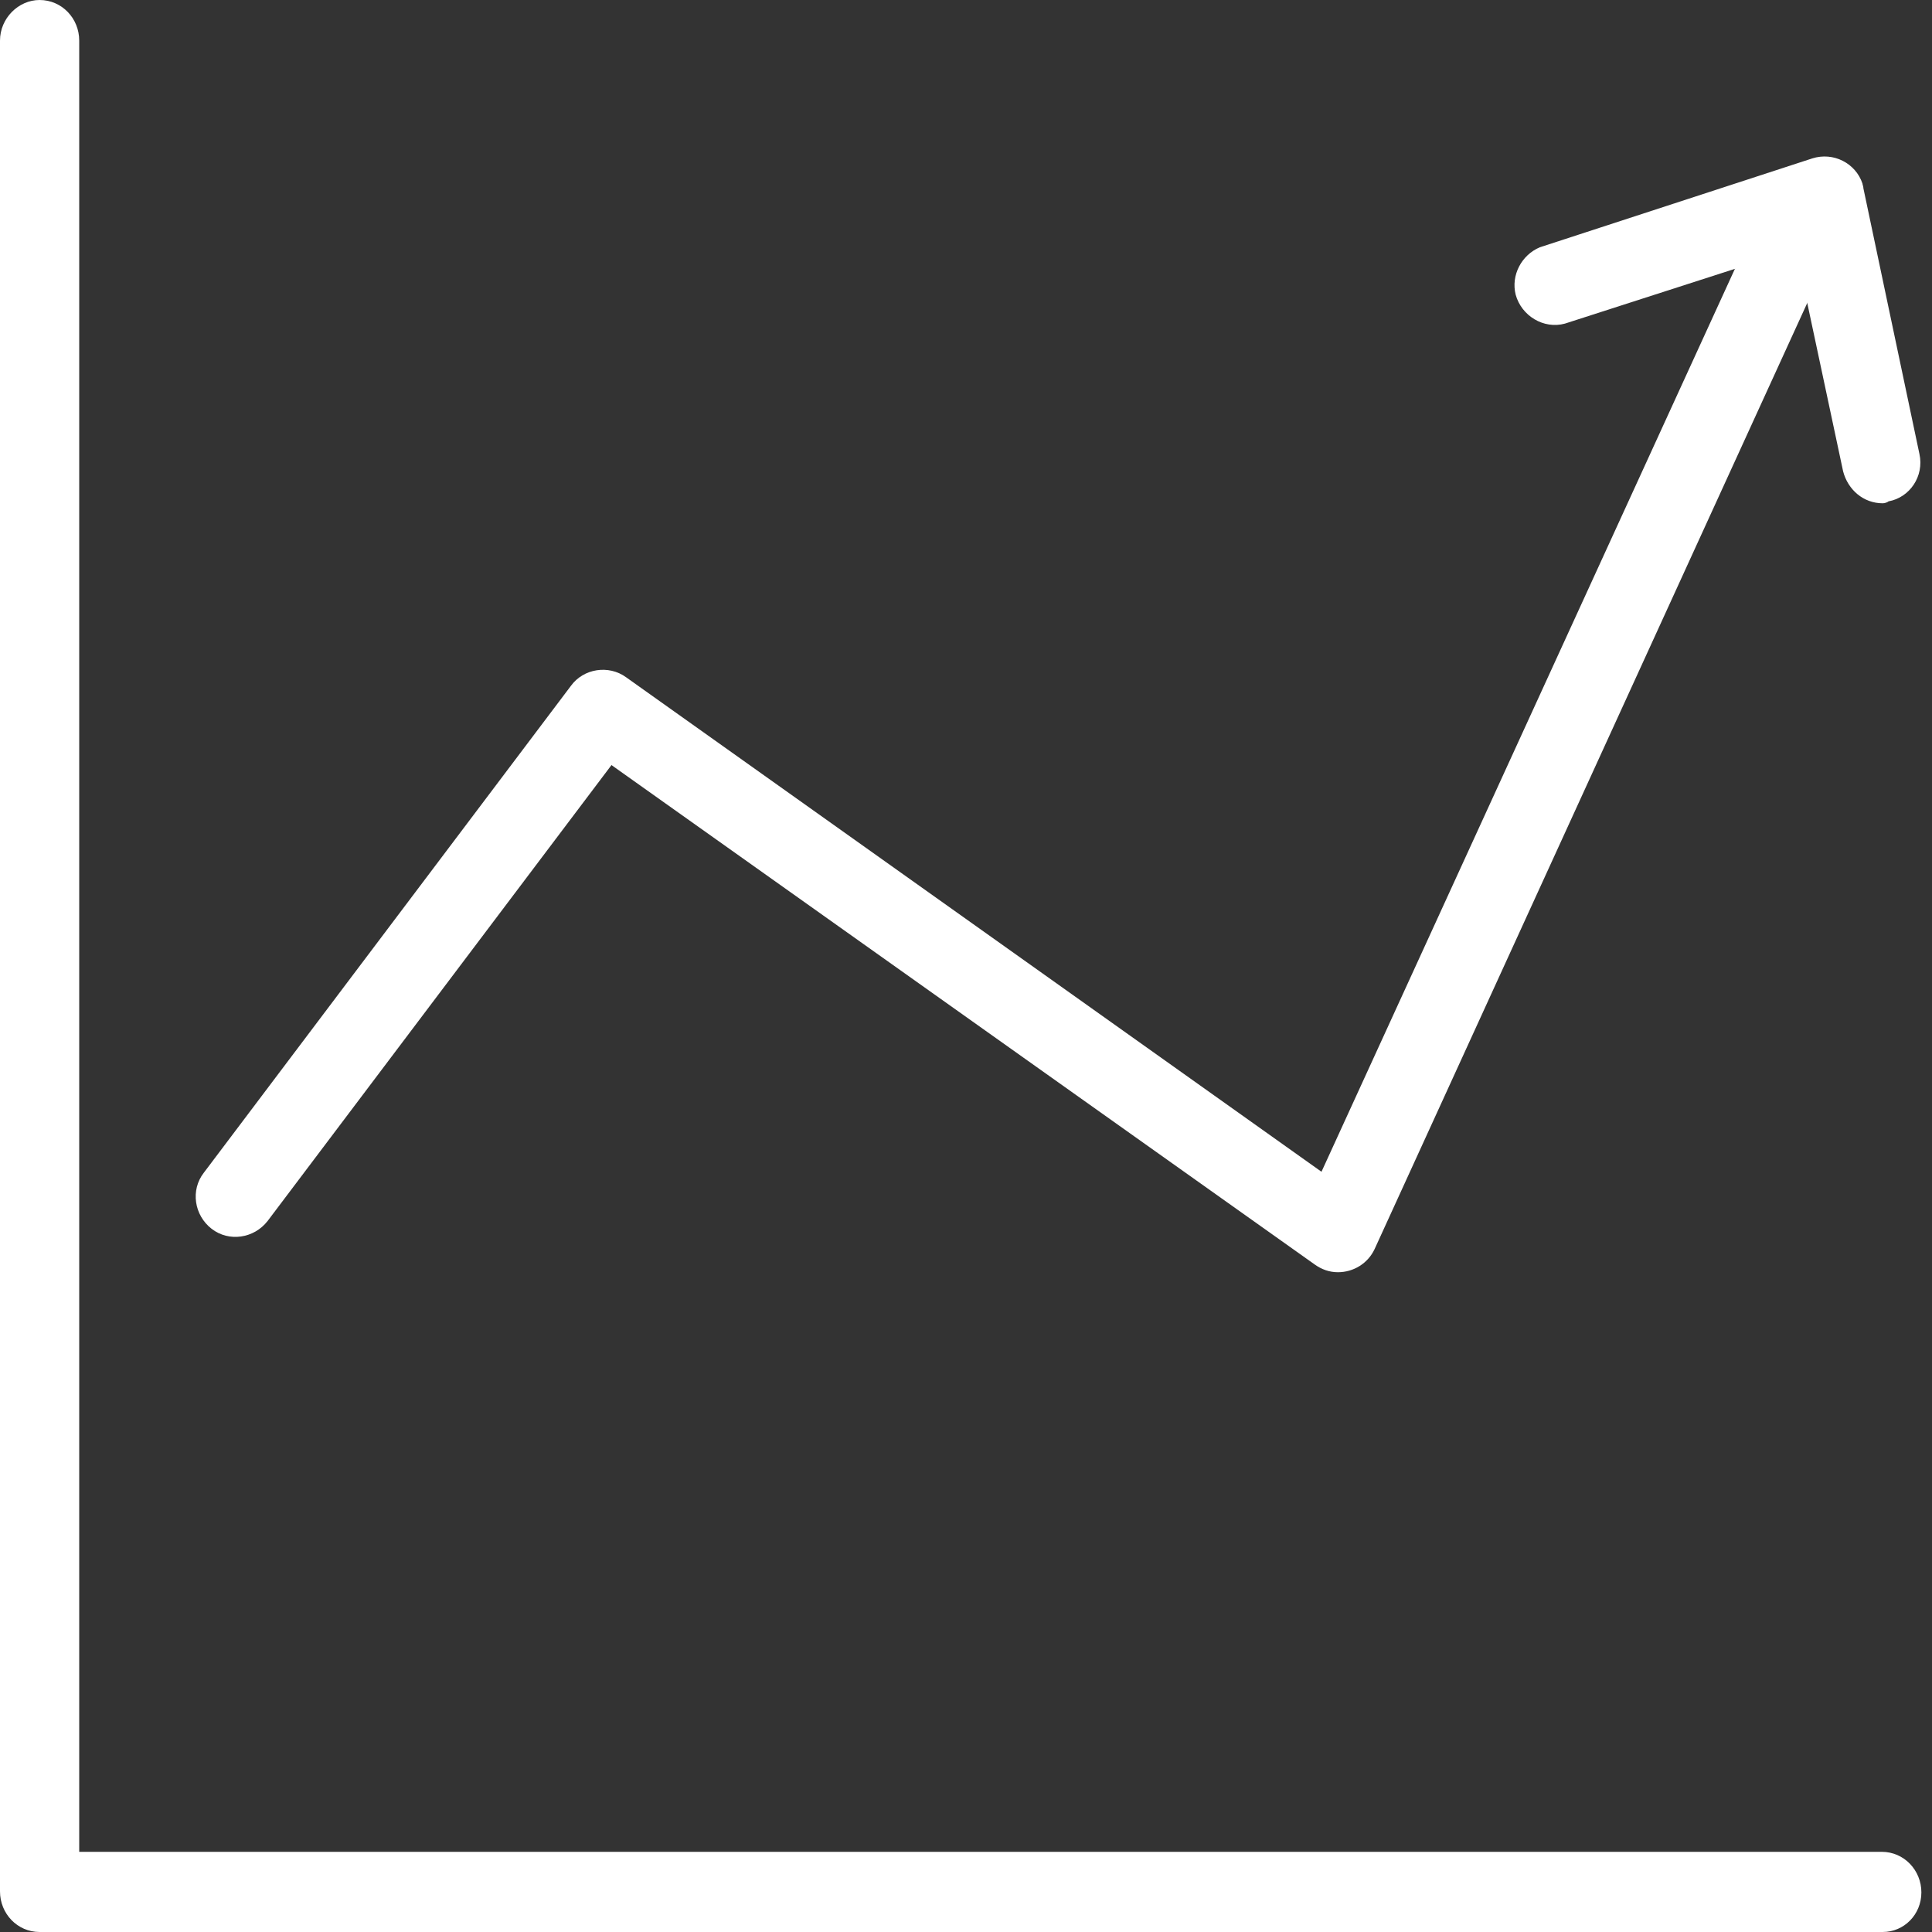
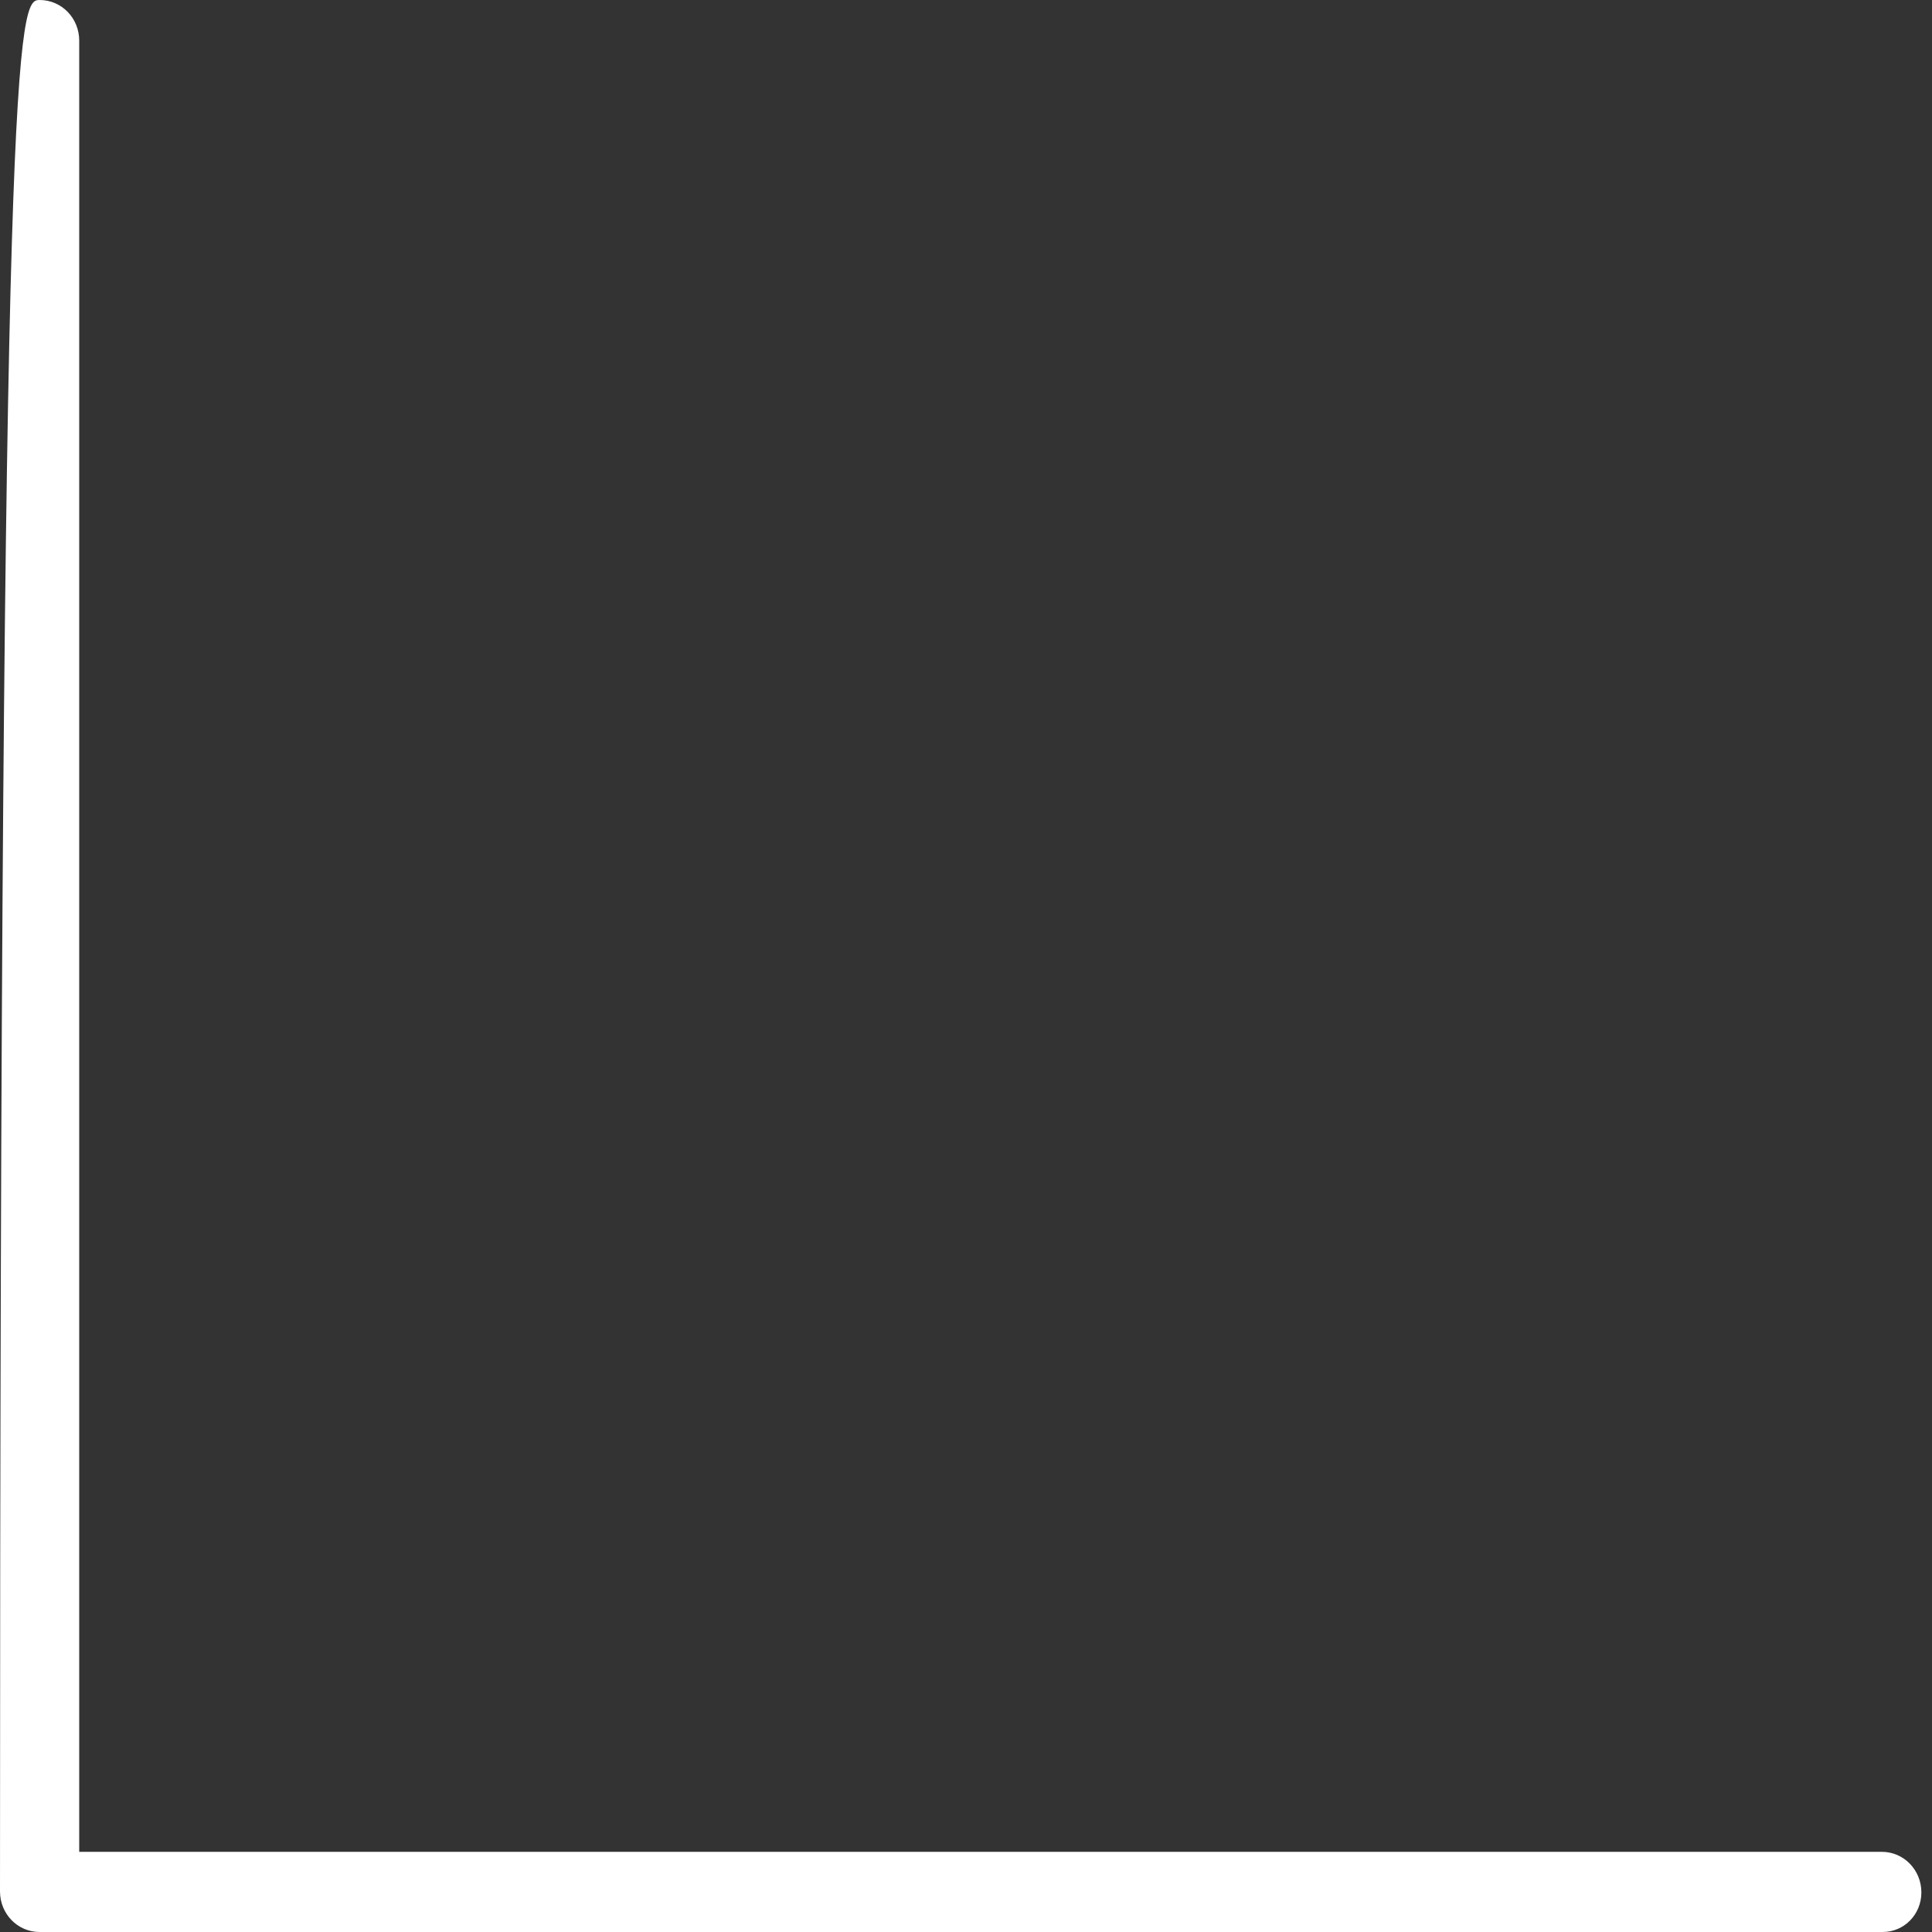
<svg xmlns="http://www.w3.org/2000/svg" version="1.1" id="图层_1" x="0px" y="0px" viewBox="0 0 200 200" style="enable-background:new 0 0 200 200;" xml:space="preserve">
  <rect x="0" y="0" width="200" height="200" fill="#333333" stroke="none" />
  <style type="text/css">
	.st0{fill:#FFFFFF;}
</style>
-   <path class="st0" d="M194.9,200H4.1c-2.3,0-4.1-1.9-4.1-4.2V4.2C0,1.9,1.9,0,4.1,0c2.3,0,4.1,1.9,4.1,4.2v187.5h186.6  c2.3,0,4.1,1.9,4.1,4.2S197.1,200,194.9,200z" />
-   <path class="st0" d="M138.5,131.7c-0.9,0-1.7-0.3-2.4-0.8L63.3,79.2l-35.6,47.2c-1.4,1.8-4,2.2-5.8,0.8c0,0,0,0,0,0  c-1.8-1.4-2.2-4-0.8-5.8L59.1,71c1.3-1.8,3.9-2.2,5.7-0.9l72,51.2L183,20.4c1-2.1,3.4-3,5.5-2c0,0,0,0,0,0c2.1,1,3,3.4,2,5.5  l-48.2,105.4C141.6,130.8,140.1,131.7,138.5,131.7L138.5,131.7z" />
-   <path class="st0" d="M194.9,52.1c-2,0-3.6-1.4-4.1-3.3l-4.9-23l-23.9,7.7c-2.2,0.6-4.5-0.8-5.1-3c-0.5-2,0.6-4.1,2.5-4.9l28.2-9.2  c2.2-0.7,4.5,0.5,5.2,2.6c0,0.1,0.1,0.3,0.1,0.5l5.8,27.5c0.5,2.3-1,4.5-3.2,4.9C195.4,52,195.1,52.1,194.9,52.1L194.9,52.1z" />
+   <path class="st0" d="M194.9,200H4.1c-2.3,0-4.1-1.9-4.1-4.2C0,1.9,1.9,0,4.1,0c2.3,0,4.1,1.9,4.1,4.2v187.5h186.6  c2.3,0,4.1,1.9,4.1,4.2S197.1,200,194.9,200z" />
</svg>